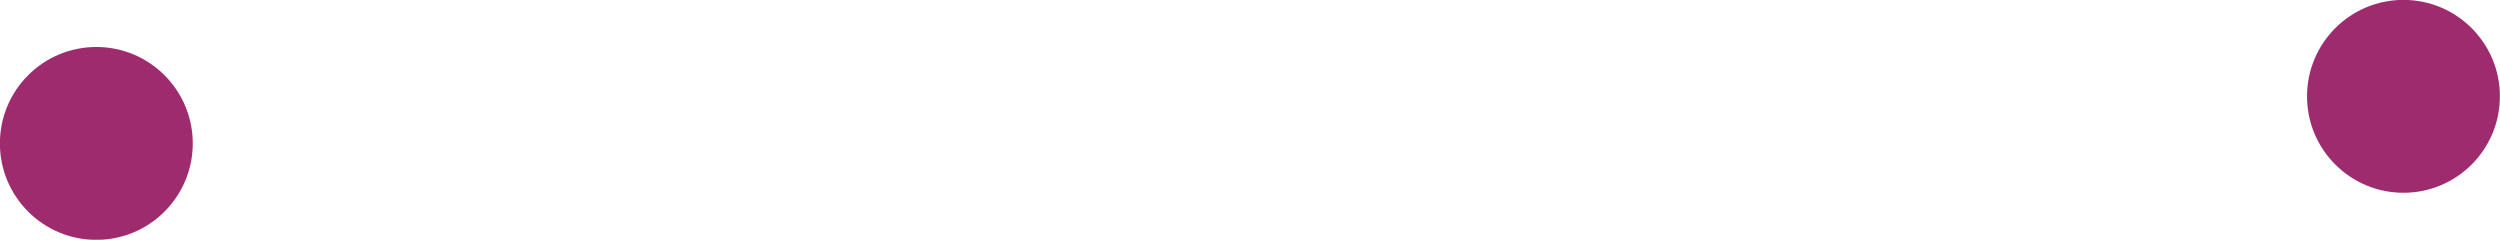
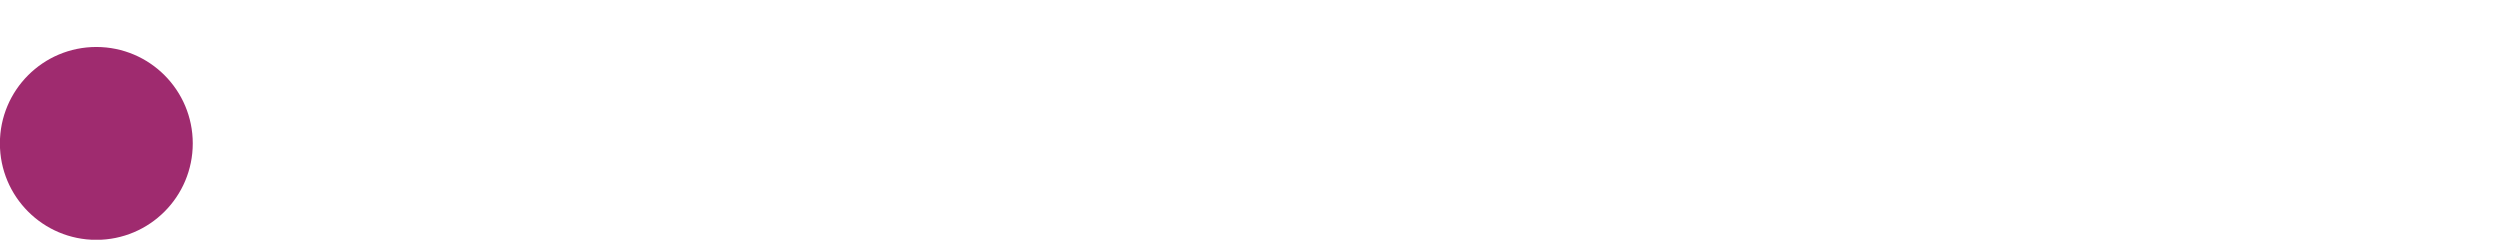
<svg xmlns="http://www.w3.org/2000/svg" viewBox="0 0 115.75 11.1">
  <defs>
    <style>.cls-1{fill:#9f2b6f;stroke:#9f2b6f;stroke-miterlimit:10;stroke-width:1.79px;}</style>
  </defs>
  <title>9</title>
  <g id="Layer_2" data-name="Layer 2">
    <g id="objects">
      <g id="_9" data-name="9">
-         <circle class="cls-1" cx="111.28" cy="4.46" r="3.57" />
        <circle class="cls-1" cx="4.46" cy="6.64" r="3.57" />
      </g>
    </g>
  </g>
</svg>